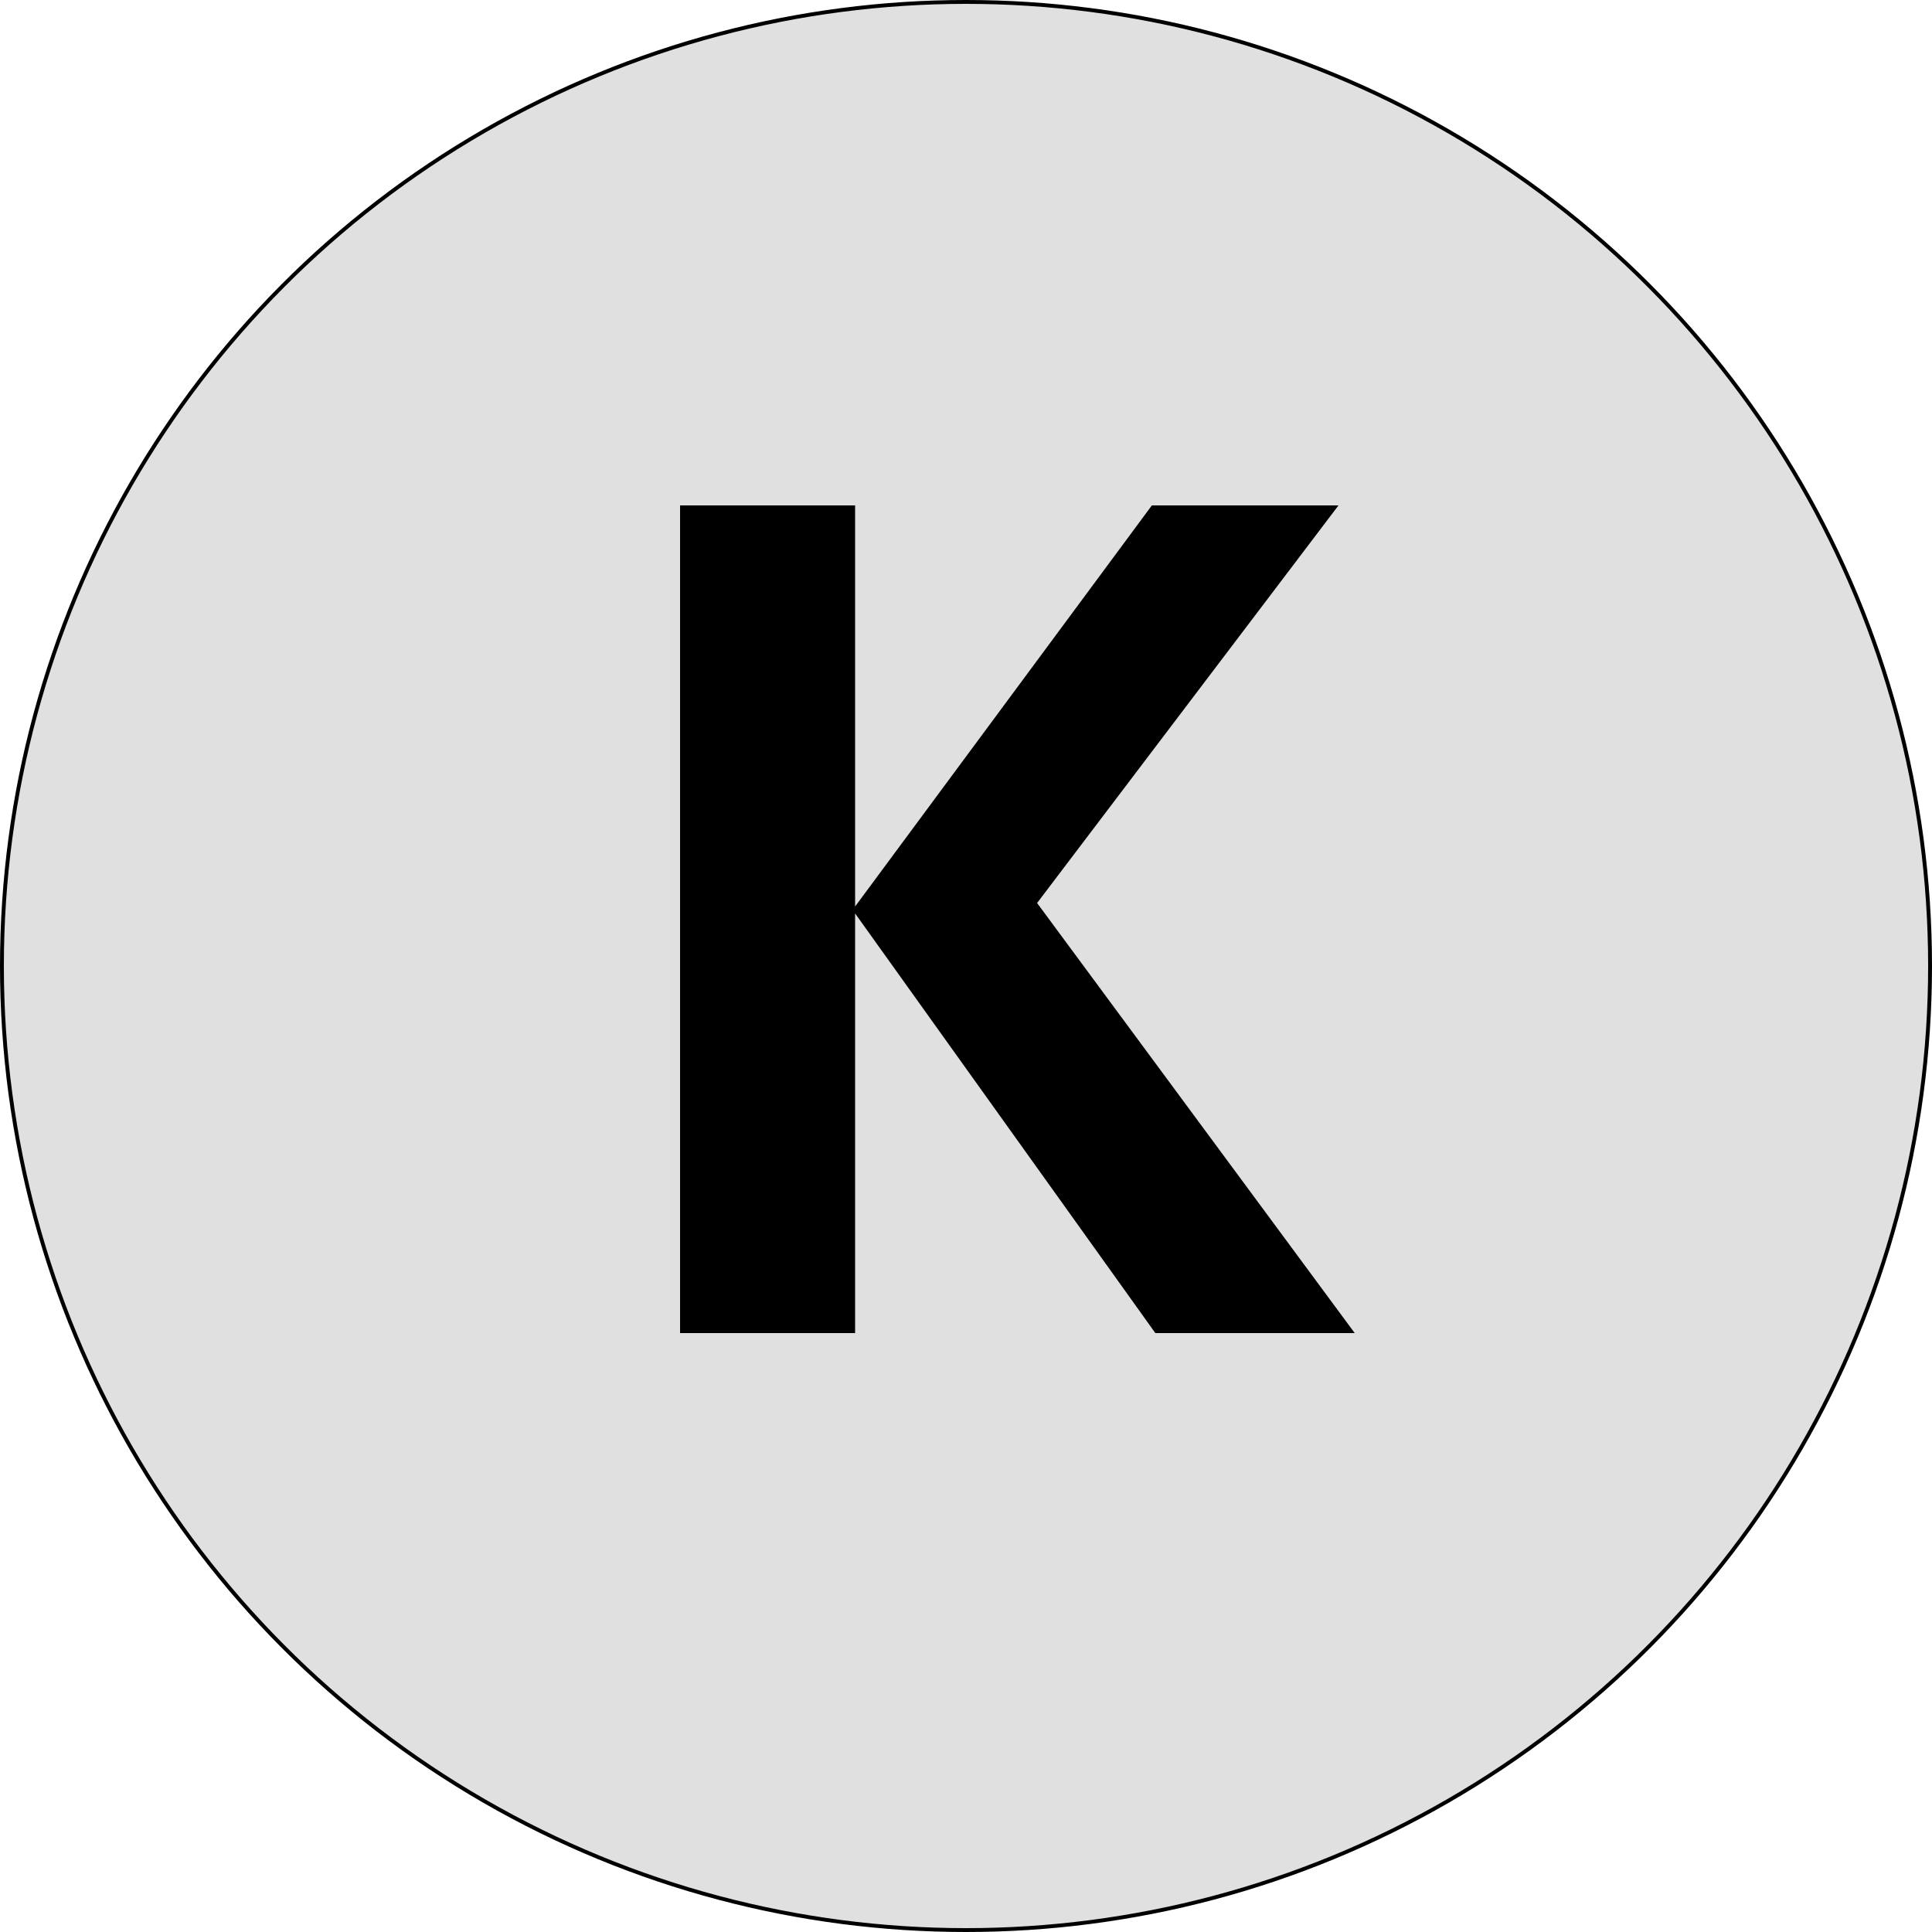
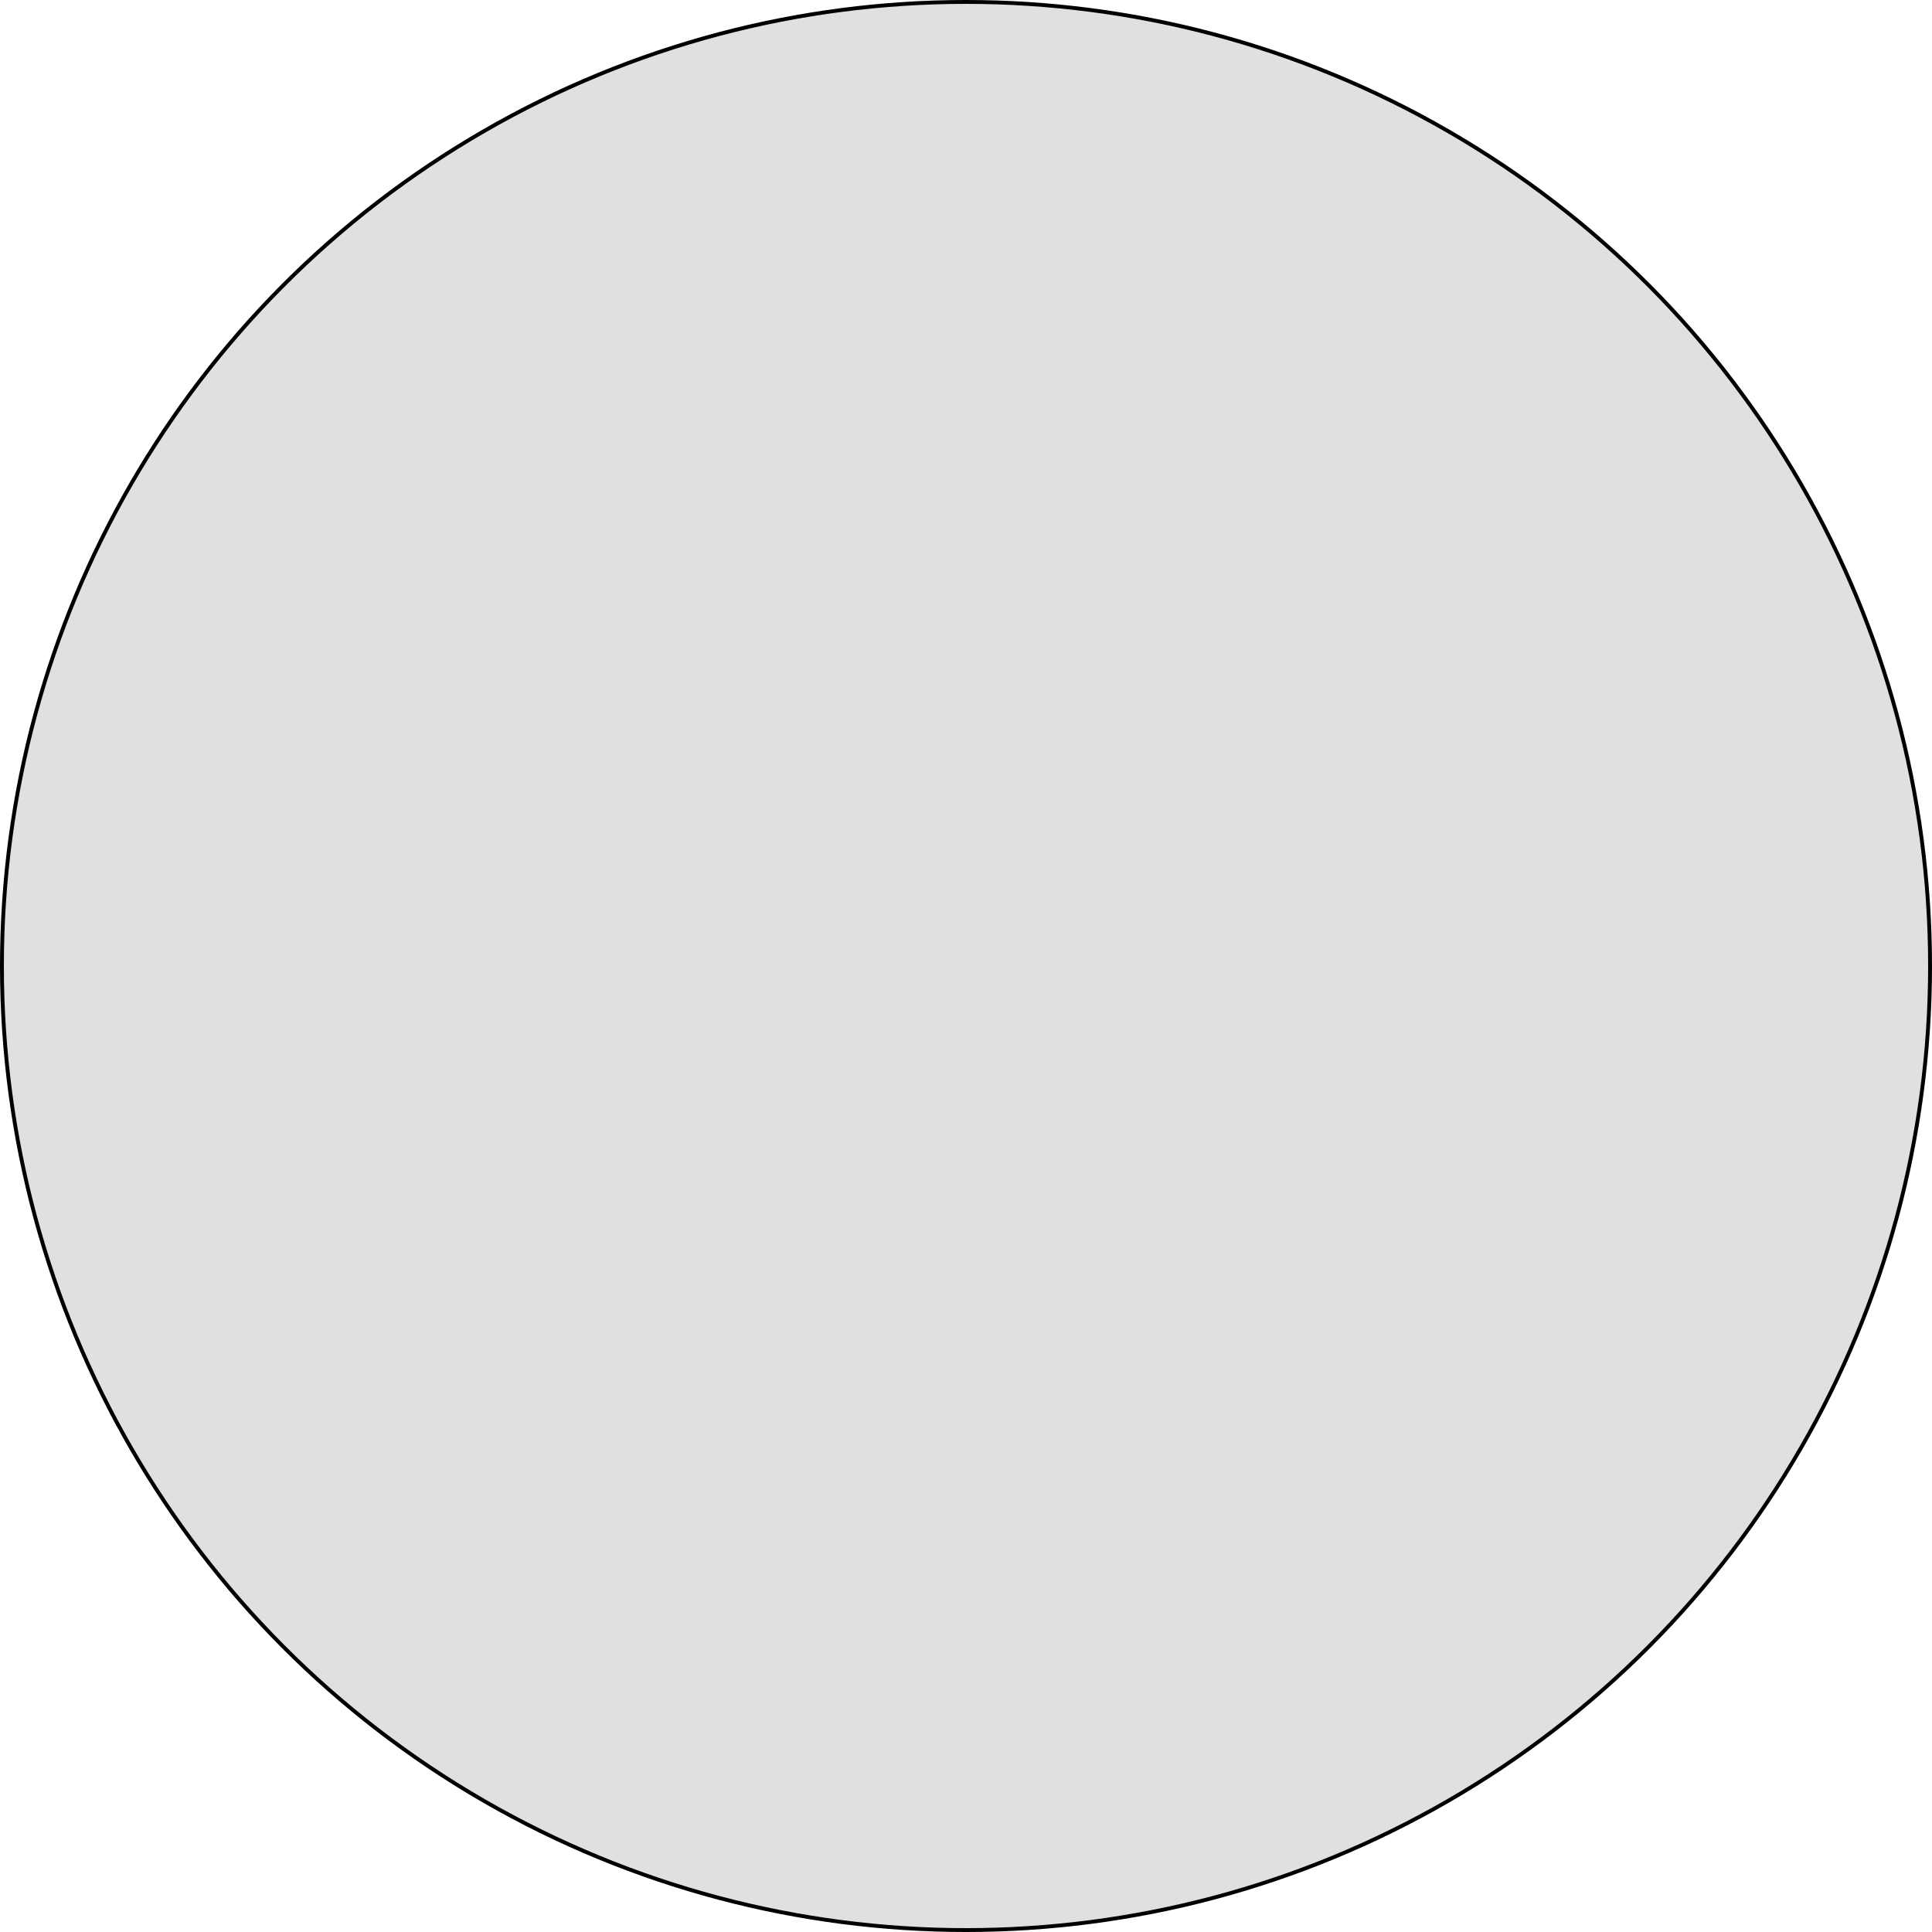
<svg xmlns="http://www.w3.org/2000/svg" width="500" height="500" viewBox="0 0 500 500" fill="none">
  <circle cx="250" cy="250" r="249.5" fill="#E0E0E0" stroke="black" />
-   <path d="M350.6 345H299L221.3 236.4V345H176V130.8H221.3V234.6L298.1 130.8H346.4L268.4 233.7L350.6 345Z" fill="black" />
</svg>